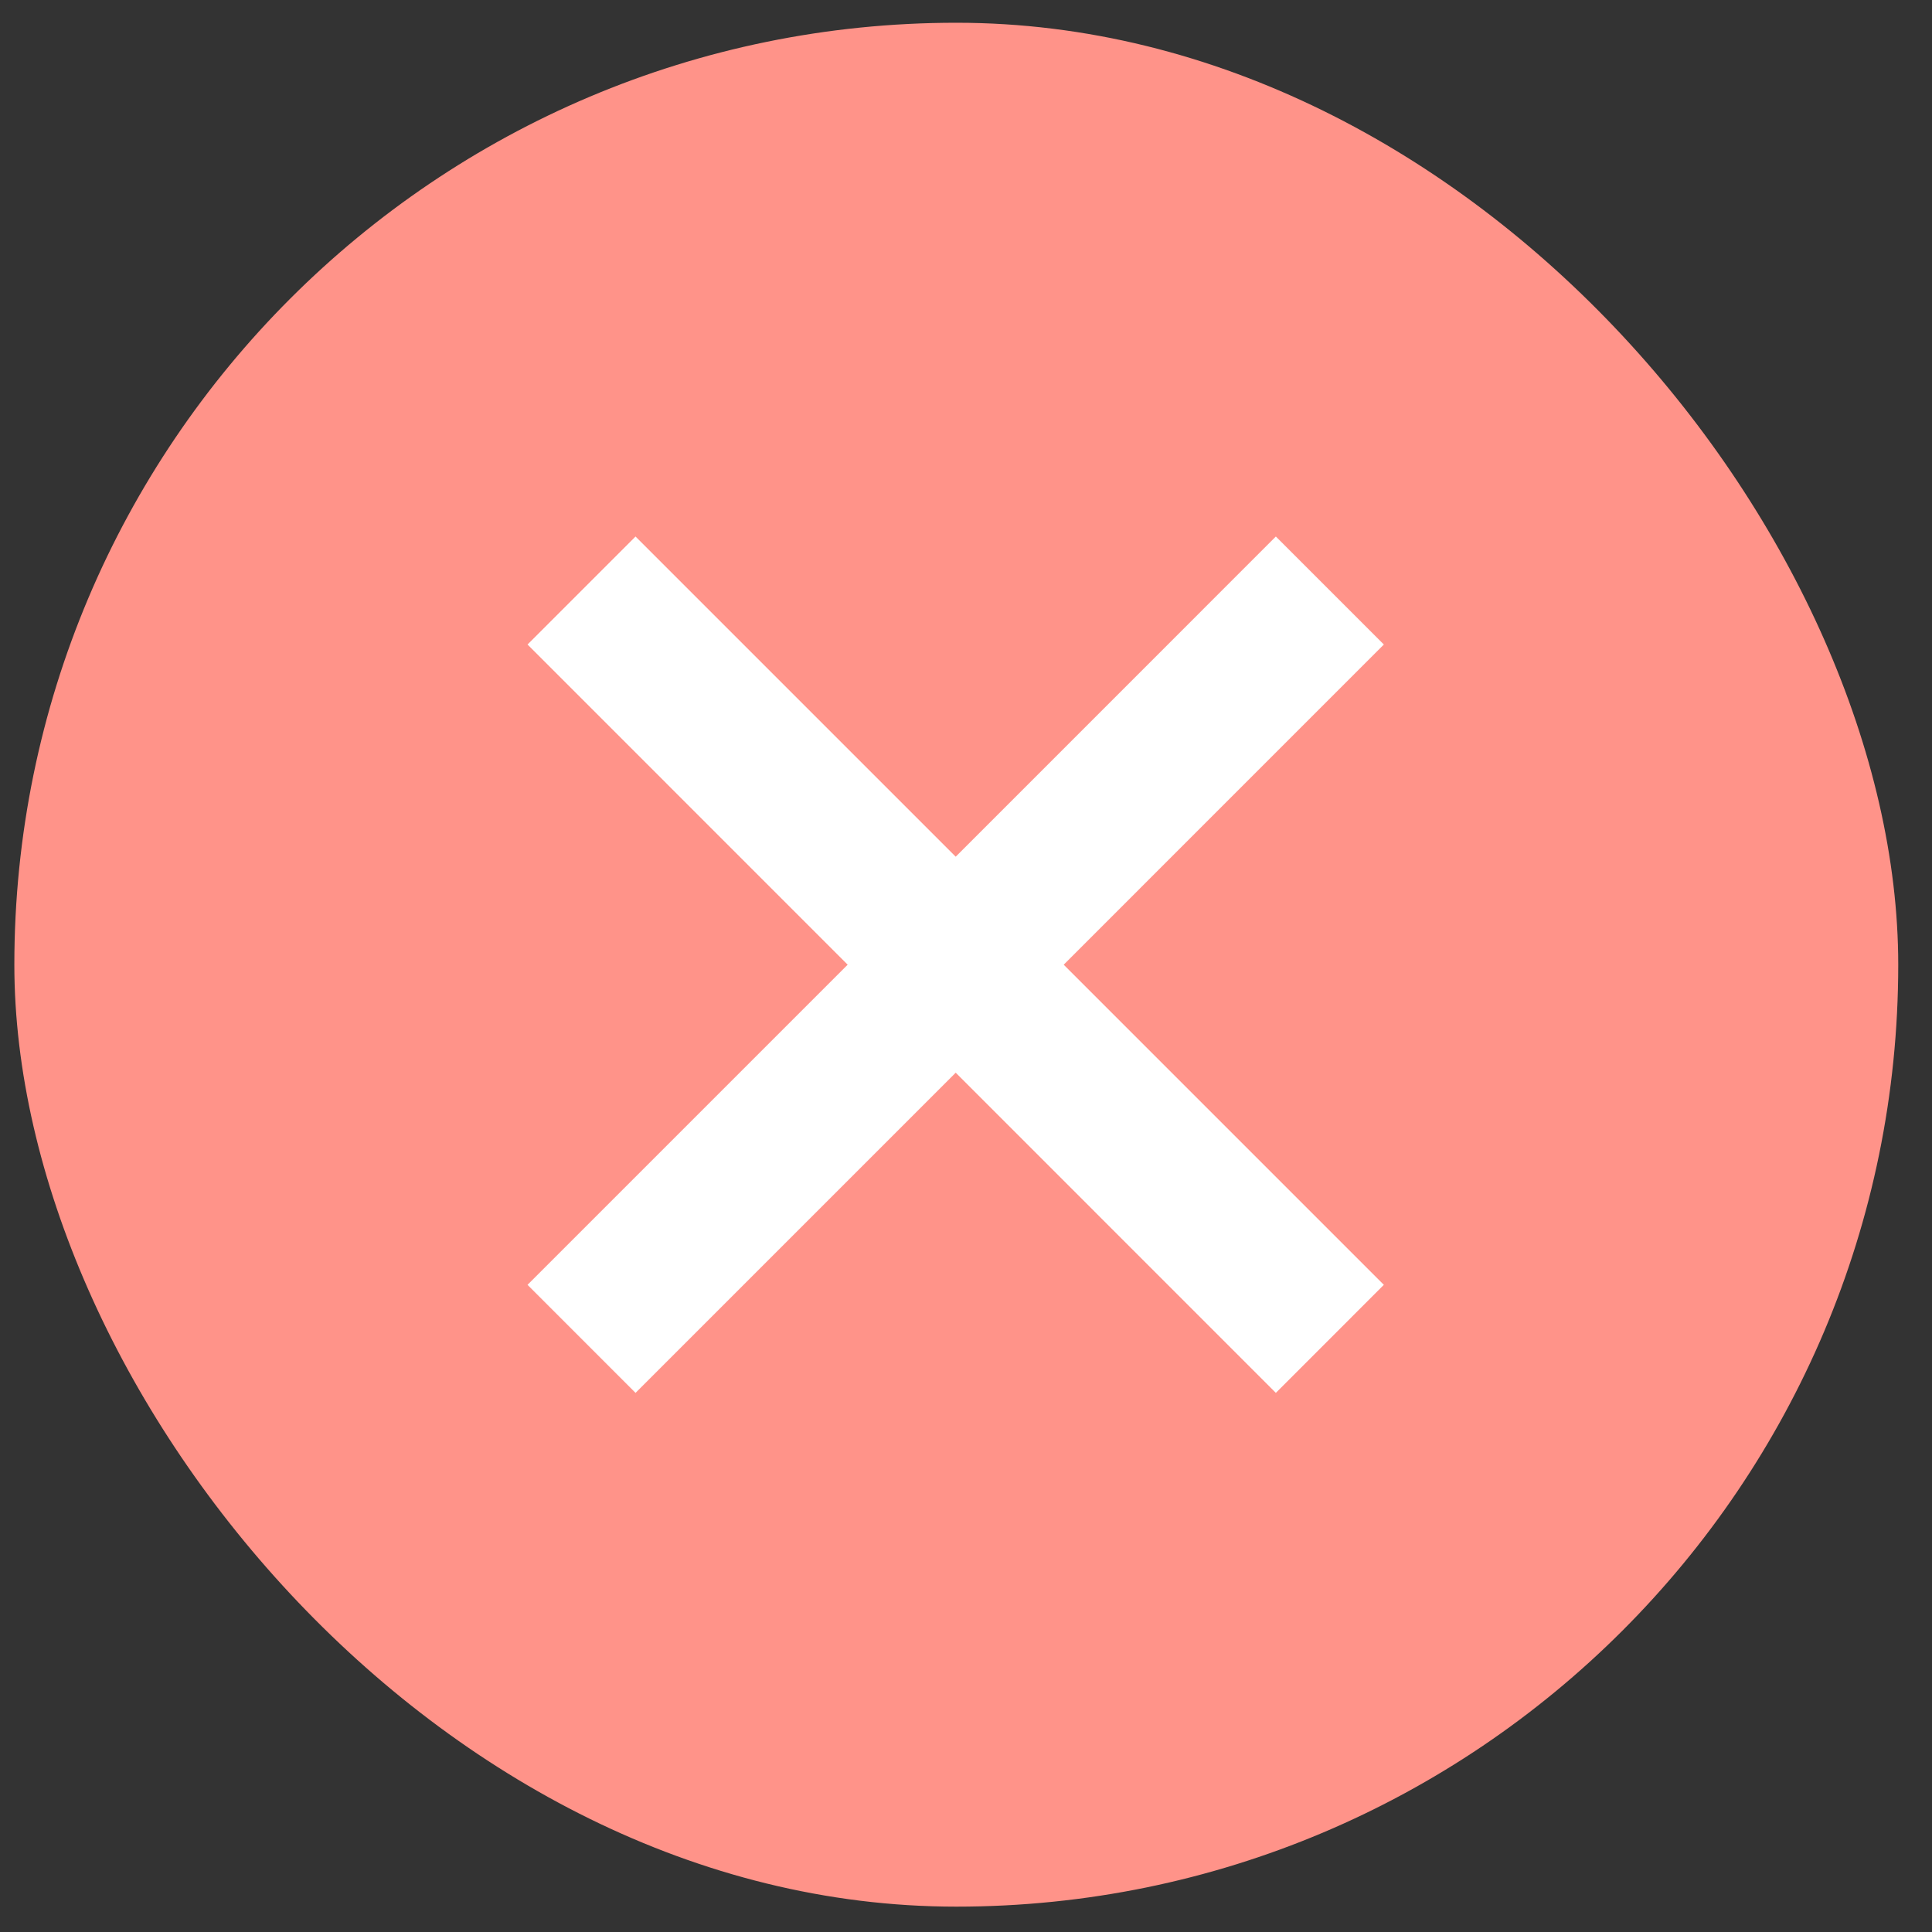
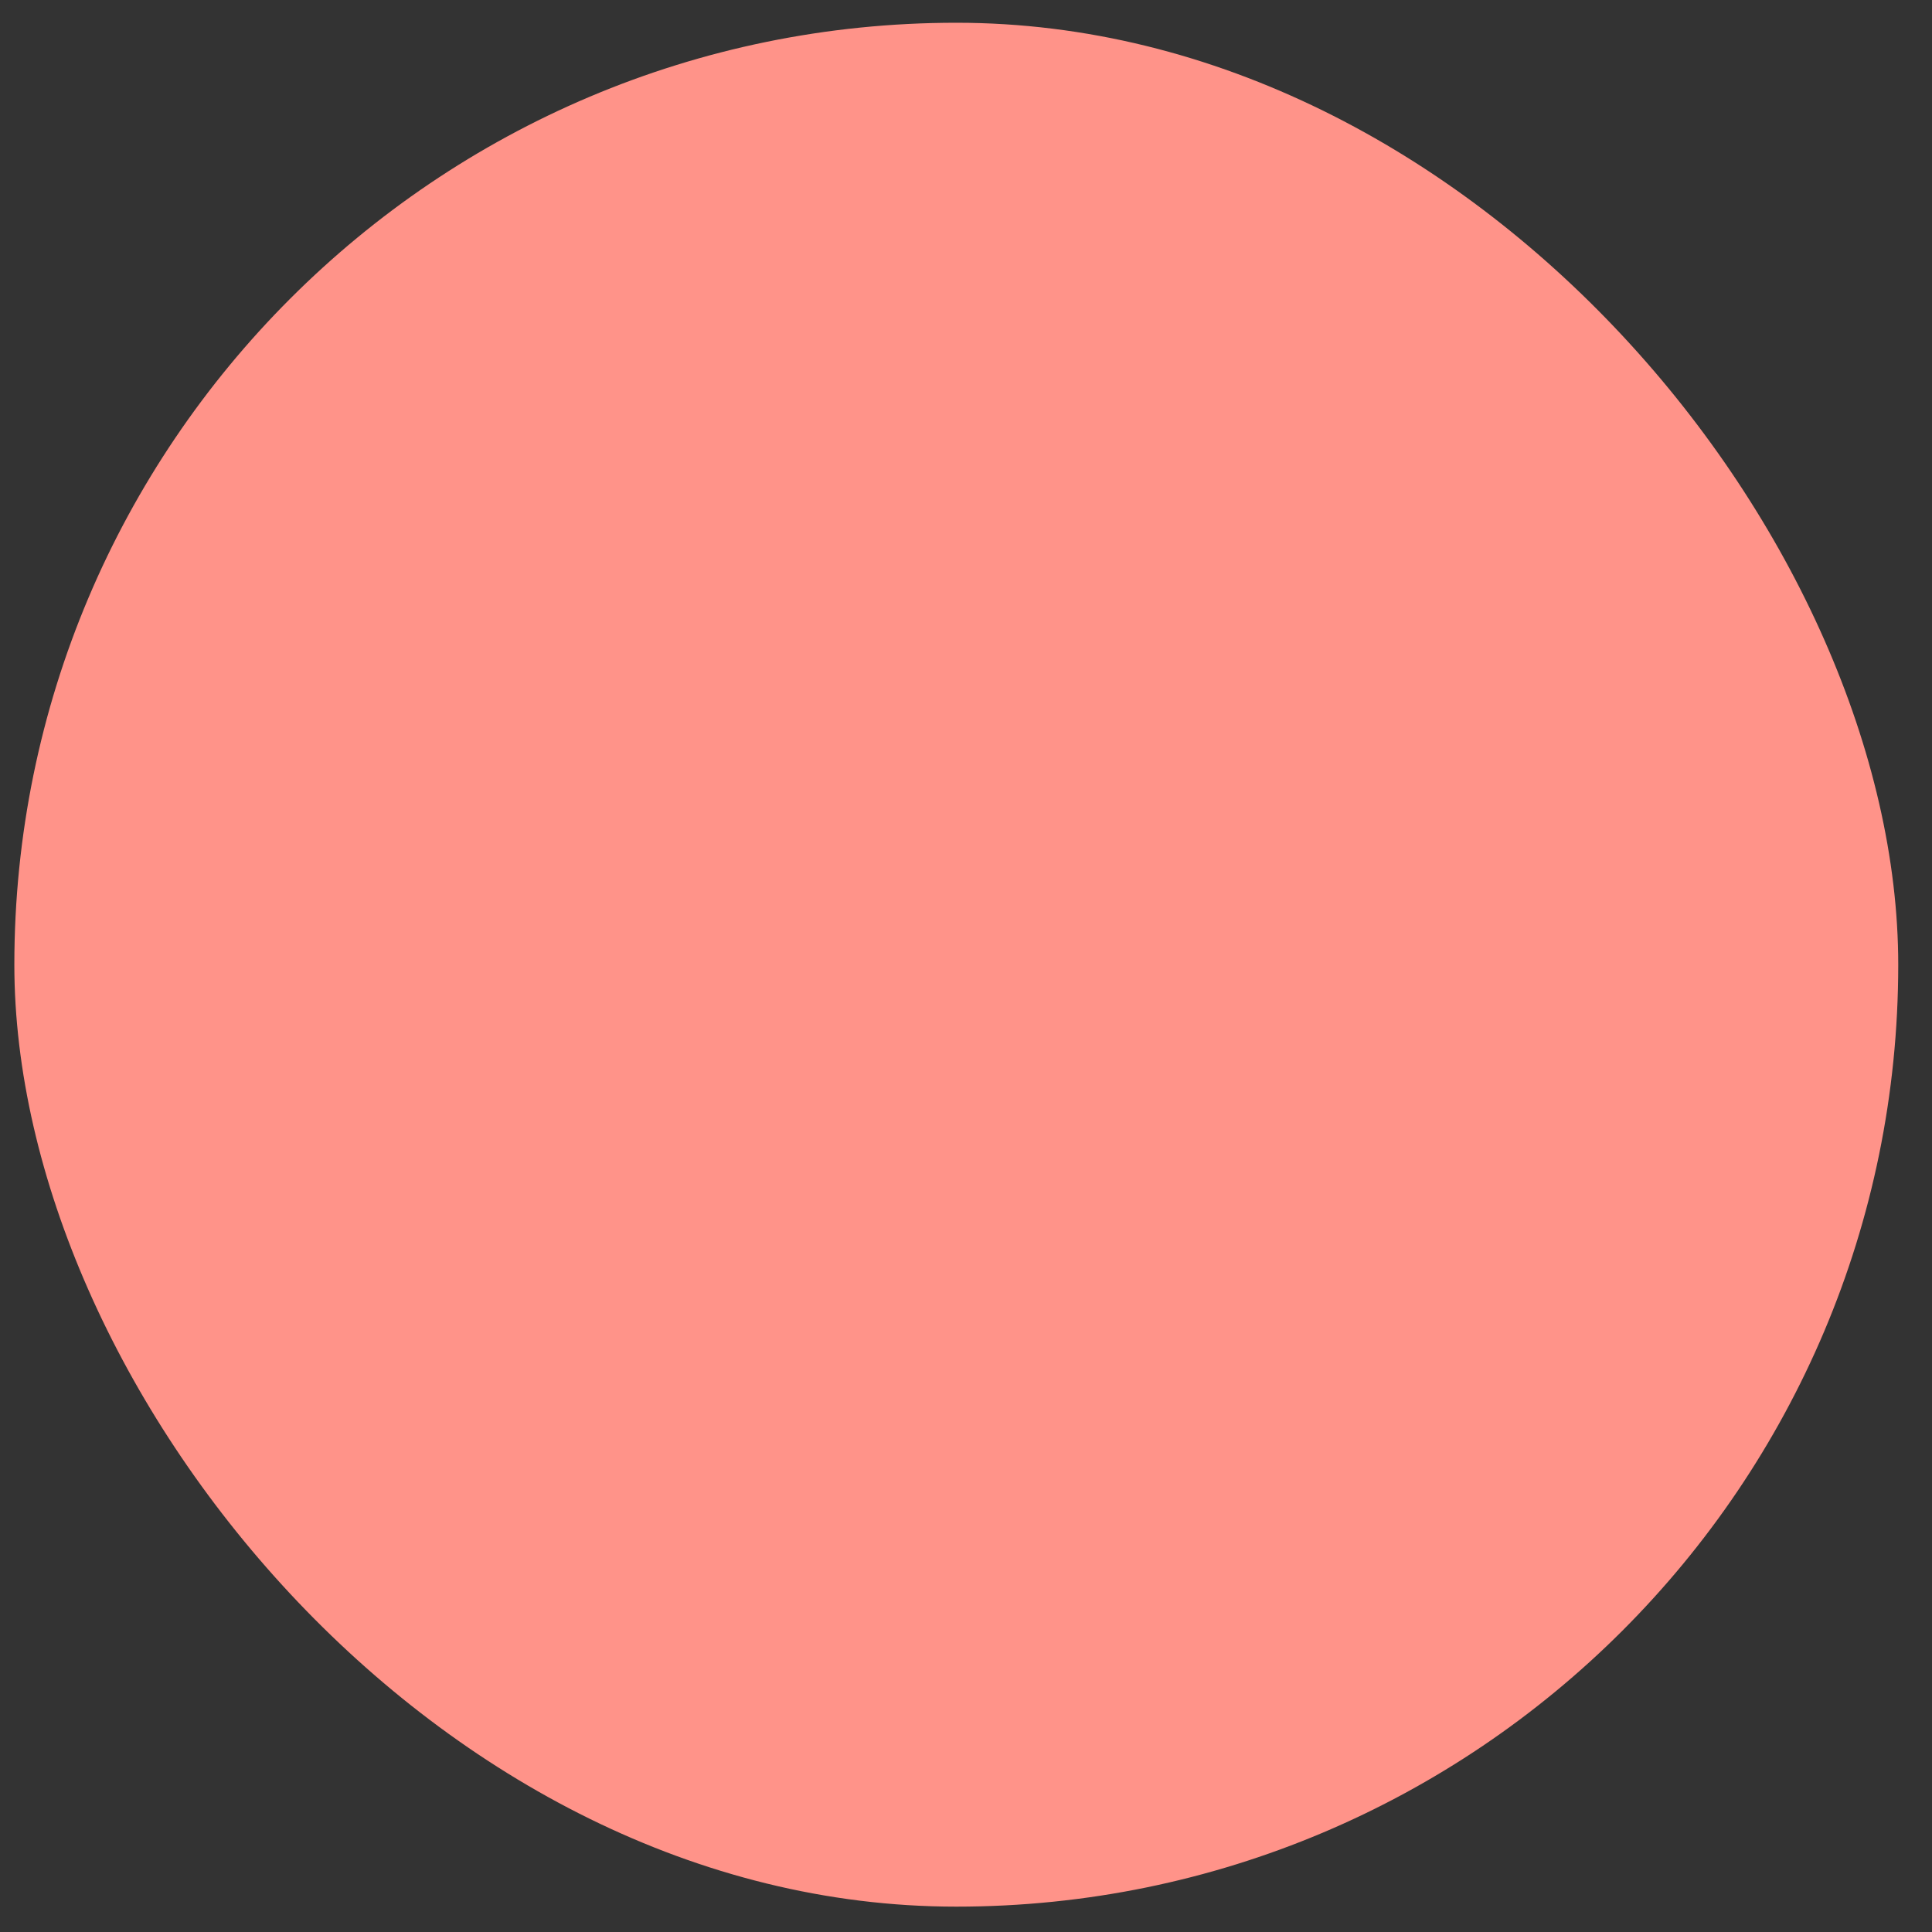
<svg xmlns="http://www.w3.org/2000/svg" width="40" height="40" viewBox="0 0 40 40" fill="none">
  <rect x="0" y="0" width="40" height="40" fill="#333333" stroke="none" />
  <rect x="0.297" y="0.471" width="39.004" height="39.004" rx="19.502" fill="#FF9389" />
-   <path d="M28.651 13.344L22.023 19.973L28.651 26.601L26.415 28.838L19.787 22.209L13.158 28.838L10.922 26.601L17.55 19.973L10.922 13.344L13.158 11.108L19.787 17.737L26.415 11.108L28.651 13.344Z" fill="white" />
</svg>